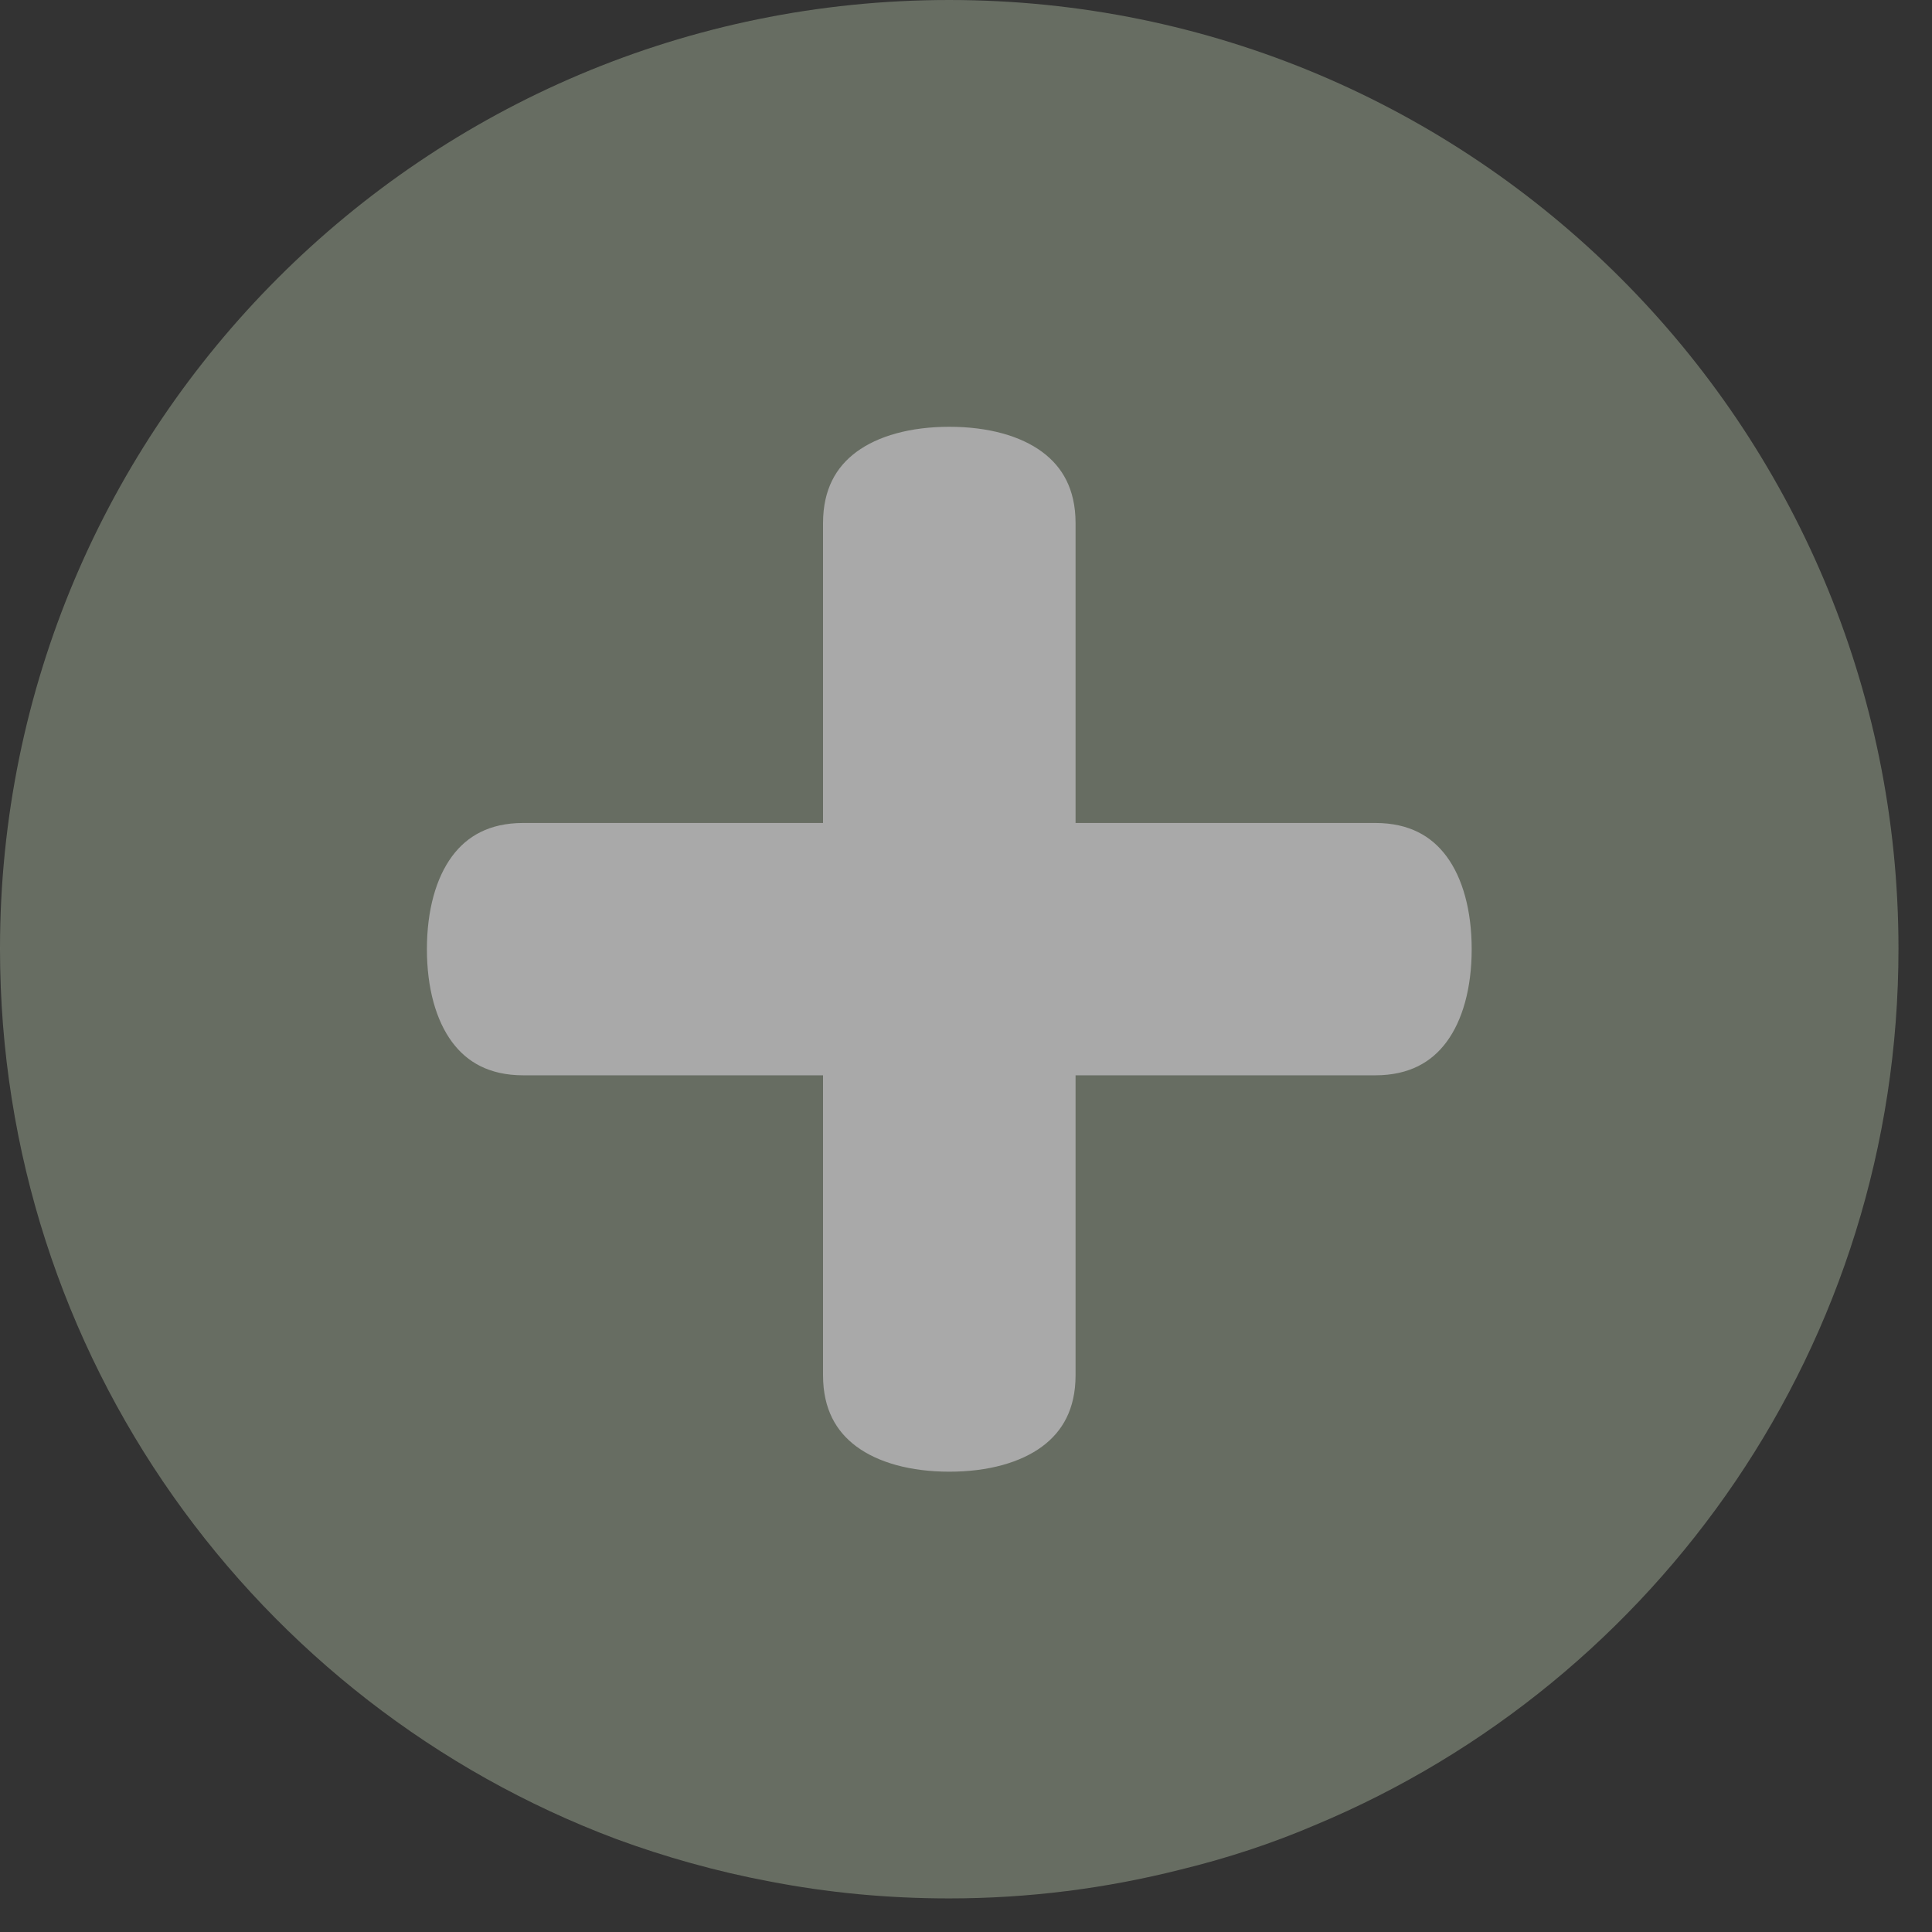
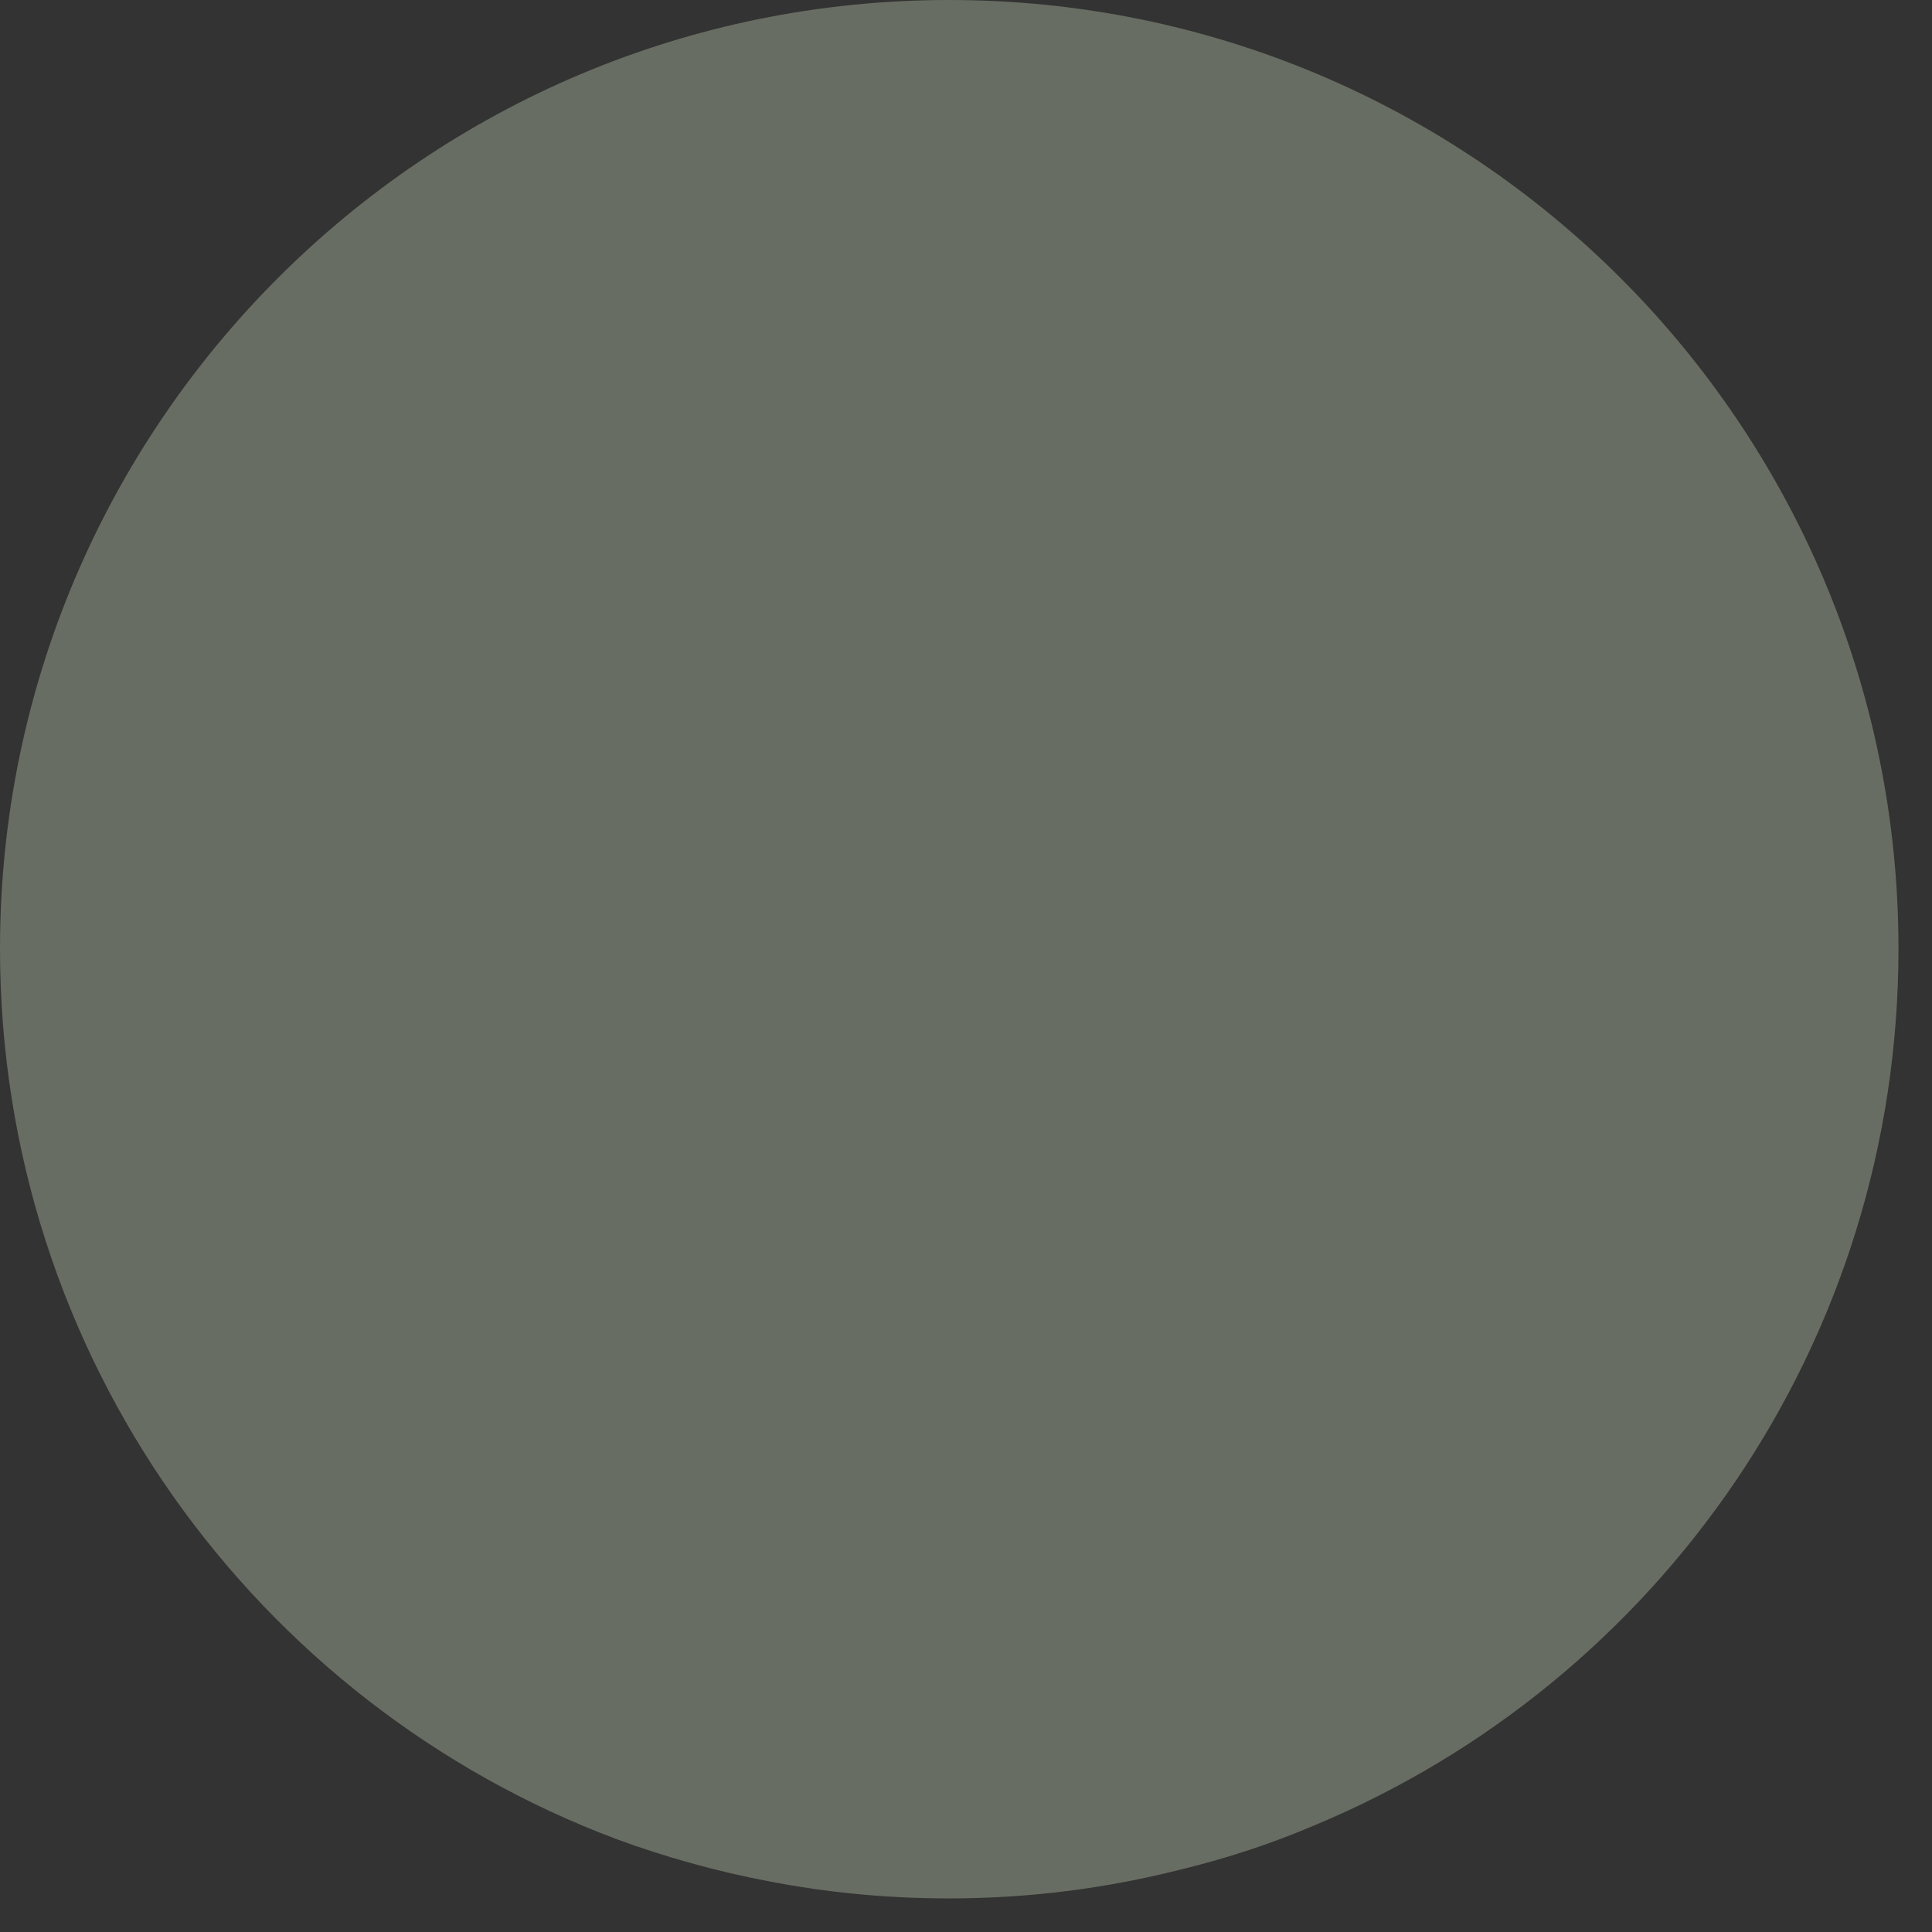
<svg xmlns="http://www.w3.org/2000/svg" width="100%" height="100%" viewBox="0 0 31 31" version="1.1" xml:space="preserve" style="fill-rule:evenodd;clip-rule:evenodd;stroke-miterlimit:10;">
  <rect x="0" y="0" width="31" height="31" fill="#333333" stroke="none" />
  <g opacity="0.58">
    <path d="M30.462,15.223c0,6.335 -3.853,11.76 -9.351,14.057c-0.699,0.3 -1.423,0.537 -2.17,0.719c-1.192,0.301 -2.429,0.462 -3.713,0.462c-0.992,0 -1.953,-0.092 -2.893,-0.275c-0.839,-0.158 -1.662,-0.389 -2.442,-0.676c-5.785,-2.169 -9.893,-7.746 -9.893,-14.287c0,-8.404 6.818,-15.223 15.228,-15.223c8.417,0 15.234,6.819 15.234,15.223" style="fill:#8e9885;fill-rule:nonzero;" />
-     <path d="M22.067,12.705l-4.309,0l0,-4.311c0,-1.395 -1.132,-2.046 -2.525,-2.046c-1.395,0 -2.527,0.651 -2.527,2.046l0,4.311l-4.31,0c-1.395,0 -2.046,1.131 -2.046,2.525c0,1.394 0.651,2.524 2.046,2.524l4.31,0l0,4.313c0,1.394 1.132,2.047 2.527,2.047c1.393,0 2.525,-0.653 2.525,-2.047l0,-4.313l4.309,0c1.395,0 2.047,-1.13 2.047,-2.524c0,-1.394 -0.652,-2.525 -2.047,-2.525" style="fill:#fff;fill-rule:nonzero;stroke:#8e9885;stroke-width:1px;" />
  </g>
</svg>